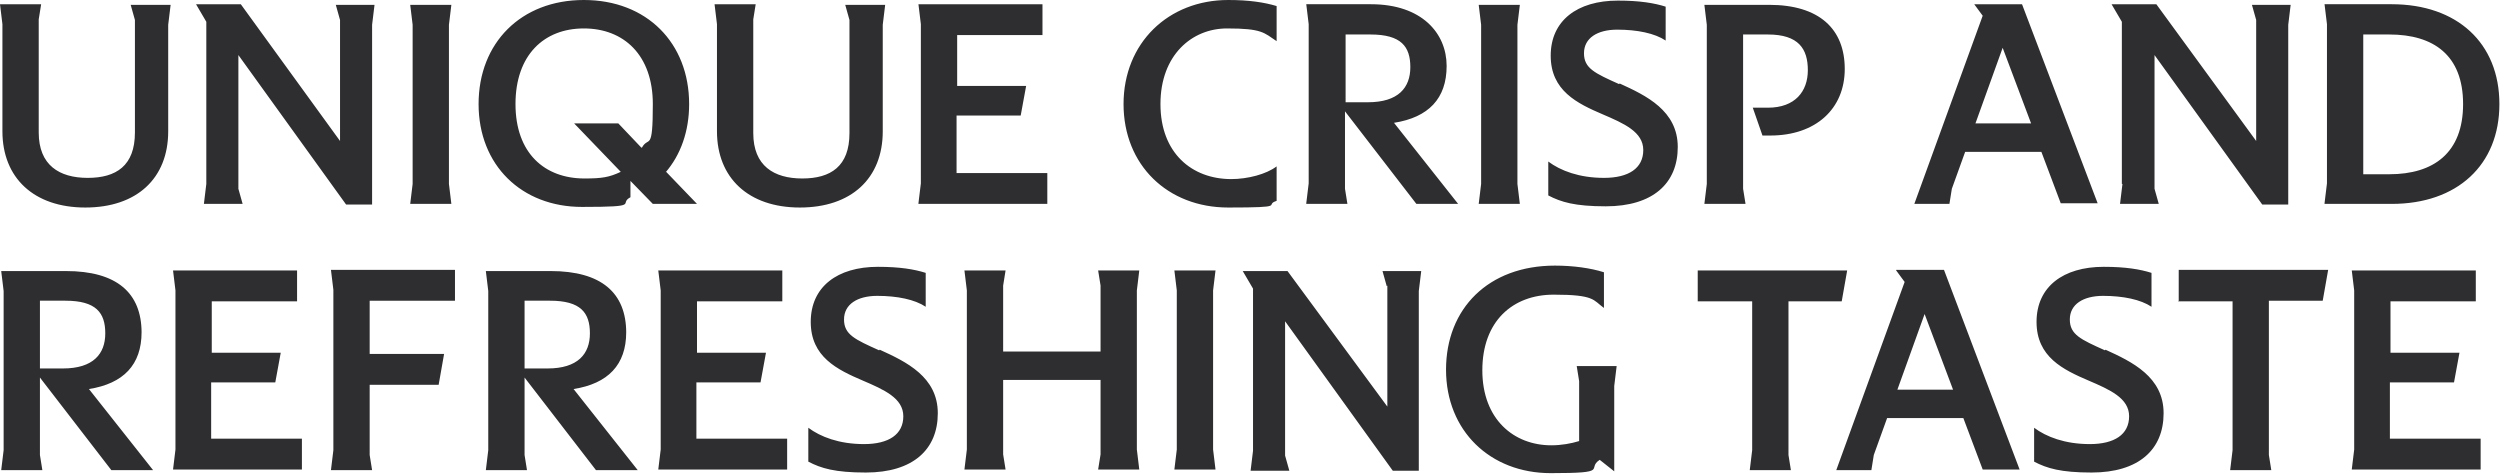
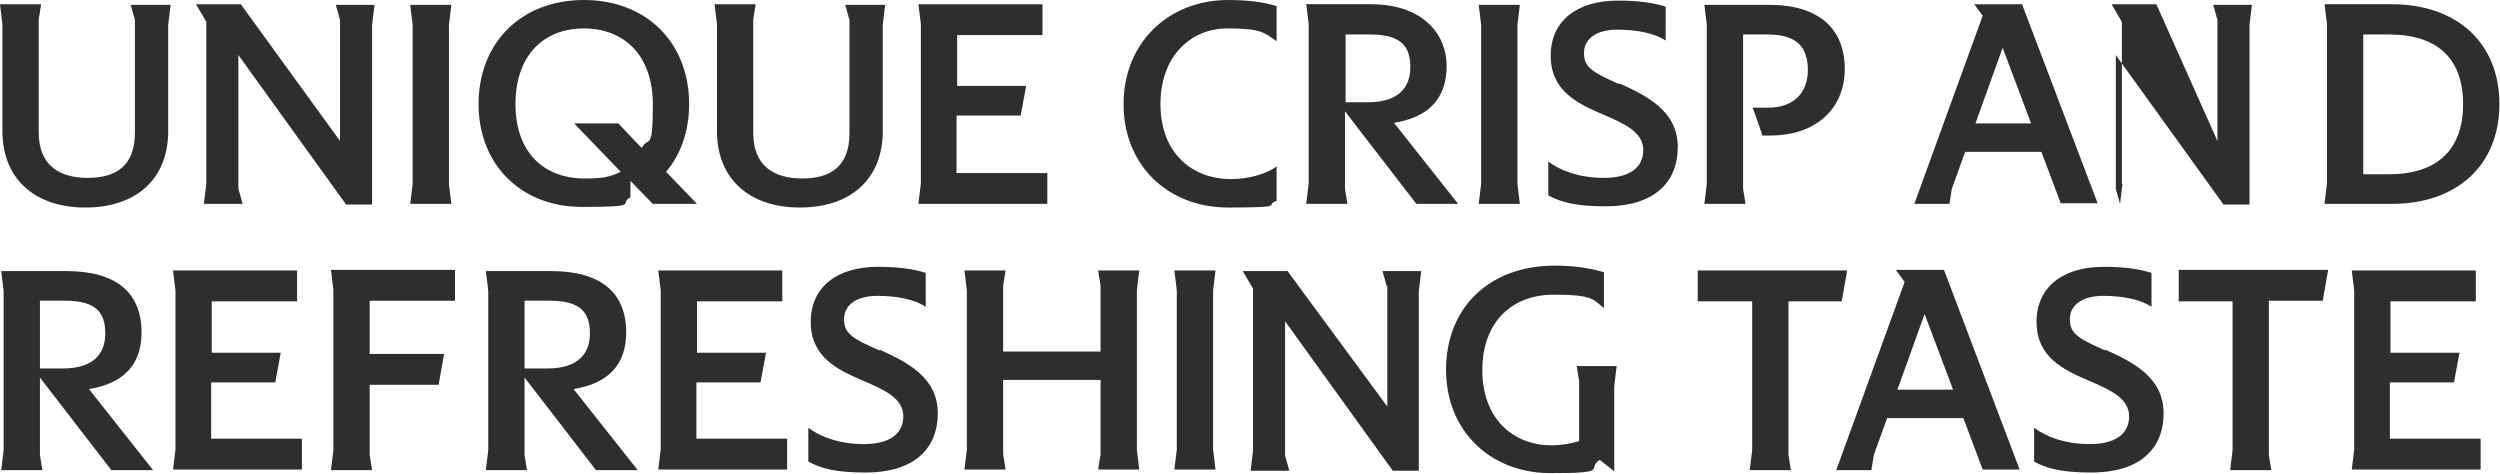
<svg xmlns="http://www.w3.org/2000/svg" id="Layer_1" width="413.2" height="78.3" version="1.1" viewBox="0 0 413.2 78.3">
  <defs>
    <style>
      .st0 {
        fill: #2e2d2f;
      }
    </style>
  </defs>
-   <path class="st0" d="M103.5,55c0-6.6-4.1-10.2-12.5-10.2h-10.7l.4,3.3v26.3l-.4,3.3h6.8l-.4-2.5v-12.8l11.8,15.3h6.9l-10.6-13.4c5.7-.9,8.7-4,8.7-9.4ZM86.7,60.9v-11.2h4.2c5.1,0,6.6,2,6.6,5.4s-2,5.8-7,5.8h-3.7ZM34.9,63.2h10.6l.9-4.9h-11.4v-8.5h14.1v-5.1h-20.5l.4,3.3v26.3l-.4,3.3h21.3v-5.1h-15v-9.5ZM55.1,48.1v26.3l-.4,3.3h6.8l-.4-2.5v-11.6h11.4l.9-5.1h-12.3v-8.8h14.1v-5.1h-20.5l.4,3.3ZM23.4,55c0-6.6-4.1-10.2-12.5-10.2H.2l.4,3.3v26.3l-.4,3.3h6.8l-.4-2.5v-12.8l11.8,15.3h6.9l-10.6-13.4c5.7-.9,8.7-4,8.7-9.4ZM6.6,60.9v-11.2h4.2c5.1,0,6.6,2,6.6,5.4s-2,5.8-7,5.8h-3.7ZM115.1,63.2h10.6l.9-4.9h-11.4v-8.5h14.1v-5.1h-20.5l.4,3.3v26.3l-.4,3.3h21.3v-5.1h-15v-9.5ZM295.5,49.8h8.9l.9-5.1h-24.7v5.1h9v24.6l-.4,3.3h6.8l-.4-2.5v-25.5ZM360,49.8h9v24.6l-.4,3.3h6.8l-.4-2.5v-25.5h8.9l.9-5.1h-24.7v5.1ZM261,63.1v9.8c-1.3.4-2.9.7-4.6.7-6.2,0-11.4-4.3-11.4-12.4s5-12.5,11.8-12.5,6.5.9,8.3,2.2v-5.9c-2.2-.7-5.1-1.1-8.1-1.1-11,0-18,7.1-18,17.2s7.3,17.1,17.3,17.1,5.8-.7,8.1-2.2l2.4,1.9v-14.1l.4-3.3h-6.6l.4,2.5ZM229.3,47.2v20l-16.5-22.4h-7.4l1.7,2.9v26.8l-.4,3.3h6.4l-.7-2.5v-22.2l17.8,24.7h4.3v-29.7l.4-3.3h-6.4l.7,2.5ZM313.4,44.7l1.4,1.9-11.3,31.1h5.8l.4-2.5,2.2-6.1h12.6l3.2,8.5h6.1l-12.5-33h-7.9ZM313.6,64.4l4.5-12.5,4.7,12.5h-9.2ZM395,63.2h10.6l.9-4.9h-11.4v-8.5h14.1v-5.1h-20.5l.4,3.3v26.3l-.4,3.3h21.3v-5.1h-15v-9.5ZM188.3,44.7h-6.8l.4,2.5v10.9h-16.1v-10.9l.4-2.5h-6.8l.4,3.3v26.3l-.4,3.3h6.8l-.4-2.5v-12.3h16.1v12.3l-.4,2.5h6.8l-.4-3.3v-26.3l.4-3.3ZM145.3,57.9c-4-1.8-5.8-2.6-5.8-5.1s2.2-3.9,5.5-3.9,6.2.6,8,1.8v-5.6c-1.9-.6-4.3-1-7.9-1-6.7,0-11.1,3.3-11.1,9.1s4.4,7.9,8.6,9.7c3.5,1.5,6.7,2.9,6.7,5.9s-2.4,4.6-6.5,4.6-7.2-1.2-9.2-2.7v5.6c2.1,1.1,4.4,1.8,9.5,1.8,7.8,0,11.9-3.8,11.9-9.8s-5.2-8.5-9.6-10.5ZM200.9,44.7h-6.8l.4,3.3v26.3l-.4,3.3h6.8l-.4-3.3v-26.3l.4-3.3ZM347.9,57.9c-4-1.8-5.8-2.6-5.8-5.1s2.2-3.9,5.5-3.9,6.2.6,8,1.8v-5.6c-1.9-.6-4.3-1-7.9-1-6.7,0-11.1,3.3-11.1,9.1s4.4,7.9,8.6,9.7c3.5,1.5,6.7,2.9,6.7,5.9s-2.4,4.6-6.5,4.6-7.2-1.2-9.2-2.7v5.6c2.1,1.1,4.4,1.8,9.5,1.8,7.8,0,11.9-3.8,11.9-9.8s-5.2-8.5-9.6-10.5ZM244.4,33.7h6.8l-.4-3.3V4.1l.4-3.3h-6.8l.4,3.3v26.3l-.4,3.3ZM281.7,33.7h6.8l-.4-2.5V5.7h4.1c5.1,0,6.6,2.4,6.6,5.9s-2.1,6.2-6.6,6.2h-2.5l1.6,4.6h1.3c7.5,0,12.3-4.4,12.3-11s-4.2-10.6-12.5-10.6h-10.7l.4,3.3v26.3l-.4,3.3ZM350.8,30.4l-.4,3.3h6.4l-.7-2.5V9.1l17.8,24.7h4.3V4.1l.4-3.3h-6.4l.7,2.5v20L356.4.7h-7.4l1.7,2.9v26.8ZM145.9,21.8V4.1l.4-3.3h-6.6l.7,2.5v18.7c0,5.5-3.1,7.5-7.8,7.5s-8.1-2.1-8.1-7.5V3.2l.4-2.5h-6.8l.4,3.3v17.7c0,7.7,5.2,12.6,13.7,12.6s13.7-4.8,13.7-12.6ZM322.2,33.7l.4-2.5,2.2-6.1h12.6l3.2,8.5h6.1L334.2.7h-7.9l1.4,1.9-11.3,31.1h5.8ZM331,7.9l4.7,12.5h-9.2l4.5-12.5ZM384.2,33.7h11.1c10.8,0,17.8-6.4,17.8-16.5s-7-16.5-17.8-16.5h-11.1l.4,3.3v26.3l-.4,3.3ZM390.6,5.7h4.3c7.3,0,12.2,3.4,12.2,11.5s-4.9,11.6-12.2,11.6h-4.3V5.7ZM267.6,13.9c-4-1.8-5.8-2.6-5.8-5.1s2.2-3.9,5.5-3.9,6.2.6,8,1.8V1.1c-1.9-.6-4.3-1-7.9-1-6.7,0-11.1,3.3-11.1,9.1s4.4,7.9,8.6,9.7c3.5,1.5,6.7,2.9,6.7,5.9s-2.4,4.6-6.5,4.6-7.2-1.2-9.2-2.7v5.6c2.1,1.1,4.4,1.8,9.5,1.8,7.8,0,11.9-3.8,11.9-9.8s-5.2-8.5-9.6-10.5ZM211,27.5c-1.7,1.3-4.8,2.1-7.5,2.1-6.5,0-11.7-4.3-11.7-12.4s5.2-12.5,11-12.5,6.1.7,8.2,2.1V1c-2-.6-4.5-1-8-1-9.9,0-17.3,7.1-17.3,17.2s7.3,17.1,17.3,17.1,5.8-.4,8-1.1v-5.7ZM215.9,33.7h6.8l-.4-2.5v-12.8l11.8,15.3h6.9l-10.6-13.4c5.7-.9,8.7-4,8.7-9.4s-4.1-10.2-12.5-10.2h-10.7l.4,3.3v26.3l-.4,3.3ZM222.3,5.7h4.2c5.1,0,6.6,2,6.6,5.4s-2,5.8-7,5.8h-3.7V5.7ZM110,28.5c2.5-2.9,3.9-6.8,3.9-11.3,0-10.1-7-17.2-17.4-17.2s-17.4,7.1-17.4,17.2,7.1,17,17.1,17,5.9-.5,8-1.6v-2.7l3.7,3.8h7.3l-5.1-5.3ZM106,24.4l-3.8-4h-7.3l7.7,8c-1.9.9-3.1,1.1-6,1.1-6.6,0-11.4-4.2-11.4-12.3s4.7-12.5,11.3-12.5,11.4,4.4,11.4,12.5-.7,5.2-1.8,7.2ZM22.3,3.2v18.7c0,5.5-3.1,7.5-7.8,7.5s-8.1-2.1-8.1-7.5V3.2l.4-2.5H0l.4,3.3v17.7c0,7.7,5.2,12.6,13.7,12.6s13.7-4.8,13.7-12.6V4.1l.4-3.3h-6.6l.7,2.5ZM151.8,33.7h21.3v-5.1h-15v-9.5h10.6l.9-4.9h-11.4V5.8h14.1V.7h-20.5l.4,3.3v26.3l-.4,3.3ZM67.8,33.7h6.8l-.4-3.3V4.1l.4-3.3h-6.8l.4,3.3v26.3l-.4,3.3ZM34.1,30.4l-.4,3.3h6.4l-.7-2.5V9.1l17.8,24.7h4.3V4.1l.4-3.3h-6.4l.7,2.5v20L39.8.7h-7.4l1.7,2.9v26.8Z" />
+   <path class="st0" d="M103.5,55c0-6.6-4.1-10.2-12.5-10.2h-10.7l.4,3.3v26.3l-.4,3.3h6.8l-.4-2.5v-12.8l11.8,15.3h6.9l-10.6-13.4c5.7-.9,8.7-4,8.7-9.4ZM86.7,60.9v-11.2h4.2c5.1,0,6.6,2,6.6,5.4s-2,5.8-7,5.8h-3.7ZM34.9,63.2h10.6l.9-4.9h-11.4v-8.5h14.1v-5.1h-20.5l.4,3.3v26.3l-.4,3.3h21.3v-5.1h-15v-9.5ZM55.1,48.1v26.3l-.4,3.3h6.8l-.4-2.5v-11.6h11.4l.9-5.1h-12.3v-8.8h14.1v-5.1h-20.5l.4,3.3ZM23.4,55c0-6.6-4.1-10.2-12.5-10.2H.2l.4,3.3v26.3l-.4,3.3h6.8l-.4-2.5v-12.8l11.8,15.3h6.9l-10.6-13.4c5.7-.9,8.7-4,8.7-9.4ZM6.6,60.9v-11.2h4.2c5.1,0,6.6,2,6.6,5.4s-2,5.8-7,5.8h-3.7ZM115.1,63.2h10.6l.9-4.9h-11.4v-8.5h14.1v-5.1h-20.5l.4,3.3v26.3l-.4,3.3h21.3v-5.1h-15v-9.5ZM295.5,49.8h8.9l.9-5.1h-24.7v5.1h9v24.6l-.4,3.3h6.8l-.4-2.5v-25.5ZM360,49.8h9v24.6l-.4,3.3h6.8l-.4-2.5v-25.5h8.9l.9-5.1h-24.7v5.1ZM261,63.1v9.8c-1.3.4-2.9.7-4.6.7-6.2,0-11.4-4.3-11.4-12.4s5-12.5,11.8-12.5,6.5.9,8.3,2.2v-5.9c-2.2-.7-5.1-1.1-8.1-1.1-11,0-18,7.1-18,17.2s7.3,17.1,17.3,17.1,5.8-.7,8.1-2.2l2.4,1.9v-14.1l.4-3.3h-6.6l.4,2.5ZM229.3,47.2v20l-16.5-22.4h-7.4l1.7,2.9v26.8l-.4,3.3h6.4l-.7-2.5v-22.2l17.8,24.7h4.3v-29.7l.4-3.3h-6.4l.7,2.5ZM313.4,44.7l1.4,1.9-11.3,31.1h5.8l.4-2.5,2.2-6.1h12.6l3.2,8.5h6.1l-12.5-33h-7.9ZM313.6,64.4l4.5-12.5,4.7,12.5h-9.2ZM395,63.2h10.6l.9-4.9h-11.4v-8.5h14.1v-5.1h-20.5l.4,3.3v26.3l-.4,3.3h21.3v-5.1h-15v-9.5ZM188.3,44.7h-6.8l.4,2.5v10.9h-16.1v-10.9l.4-2.5h-6.8l.4,3.3v26.3l-.4,3.3h6.8l-.4-2.5v-12.3h16.1v12.3l-.4,2.5h6.8l-.4-3.3v-26.3l.4-3.3ZM145.3,57.9c-4-1.8-5.8-2.6-5.8-5.1s2.2-3.9,5.5-3.9,6.2.6,8,1.8v-5.6c-1.9-.6-4.3-1-7.9-1-6.7,0-11.1,3.3-11.1,9.1s4.4,7.9,8.6,9.7c3.5,1.5,6.7,2.9,6.7,5.9s-2.4,4.6-6.5,4.6-7.2-1.2-9.2-2.7v5.6c2.1,1.1,4.4,1.8,9.5,1.8,7.8,0,11.9-3.8,11.9-9.8s-5.2-8.5-9.6-10.5ZM200.9,44.7h-6.8l.4,3.3v26.3l-.4,3.3h6.8l-.4-3.3v-26.3l.4-3.3ZM347.9,57.9c-4-1.8-5.8-2.6-5.8-5.1s2.2-3.9,5.5-3.9,6.2.6,8,1.8v-5.6c-1.9-.6-4.3-1-7.9-1-6.7,0-11.1,3.3-11.1,9.1s4.4,7.9,8.6,9.7c3.5,1.5,6.7,2.9,6.7,5.9s-2.4,4.6-6.5,4.6-7.2-1.2-9.2-2.7v5.6c2.1,1.1,4.4,1.8,9.5,1.8,7.8,0,11.9-3.8,11.9-9.8s-5.2-8.5-9.6-10.5ZM244.4,33.7h6.8l-.4-3.3V4.1l.4-3.3h-6.8l.4,3.3v26.3l-.4,3.3ZM281.7,33.7h6.8l-.4-2.5V5.7h4.1c5.1,0,6.6,2.4,6.6,5.9s-2.1,6.2-6.6,6.2h-2.5l1.6,4.6h1.3c7.5,0,12.3-4.4,12.3-11s-4.2-10.6-12.5-10.6h-10.7l.4,3.3v26.3l-.4,3.3ZM350.8,30.4l-.4,3.3l-.7-2.5V9.1l17.8,24.7h4.3V4.1l.4-3.3h-6.4l.7,2.5v20L356.4.7h-7.4l1.7,2.9v26.8ZM145.9,21.8V4.1l.4-3.3h-6.6l.7,2.5v18.7c0,5.5-3.1,7.5-7.8,7.5s-8.1-2.1-8.1-7.5V3.2l.4-2.5h-6.8l.4,3.3v17.7c0,7.7,5.2,12.6,13.7,12.6s13.7-4.8,13.7-12.6ZM322.2,33.7l.4-2.5,2.2-6.1h12.6l3.2,8.5h6.1L334.2.7h-7.9l1.4,1.9-11.3,31.1h5.8ZM331,7.9l4.7,12.5h-9.2l4.5-12.5ZM384.2,33.7h11.1c10.8,0,17.8-6.4,17.8-16.5s-7-16.5-17.8-16.5h-11.1l.4,3.3v26.3l-.4,3.3ZM390.6,5.7h4.3c7.3,0,12.2,3.4,12.2,11.5s-4.9,11.6-12.2,11.6h-4.3V5.7ZM267.6,13.9c-4-1.8-5.8-2.6-5.8-5.1s2.2-3.9,5.5-3.9,6.2.6,8,1.8V1.1c-1.9-.6-4.3-1-7.9-1-6.7,0-11.1,3.3-11.1,9.1s4.4,7.9,8.6,9.7c3.5,1.5,6.7,2.9,6.7,5.9s-2.4,4.6-6.5,4.6-7.2-1.2-9.2-2.7v5.6c2.1,1.1,4.4,1.8,9.5,1.8,7.8,0,11.9-3.8,11.9-9.8s-5.2-8.5-9.6-10.5ZM211,27.5c-1.7,1.3-4.8,2.1-7.5,2.1-6.5,0-11.7-4.3-11.7-12.4s5.2-12.5,11-12.5,6.1.7,8.2,2.1V1c-2-.6-4.5-1-8-1-9.9,0-17.3,7.1-17.3,17.2s7.3,17.1,17.3,17.1,5.8-.4,8-1.1v-5.7ZM215.9,33.7h6.8l-.4-2.5v-12.8l11.8,15.3h6.9l-10.6-13.4c5.7-.9,8.7-4,8.7-9.4s-4.1-10.2-12.5-10.2h-10.7l.4,3.3v26.3l-.4,3.3ZM222.3,5.7h4.2c5.1,0,6.6,2,6.6,5.4s-2,5.8-7,5.8h-3.7V5.7ZM110,28.5c2.5-2.9,3.9-6.8,3.9-11.3,0-10.1-7-17.2-17.4-17.2s-17.4,7.1-17.4,17.2,7.1,17,17.1,17,5.9-.5,8-1.6v-2.7l3.7,3.8h7.3l-5.1-5.3ZM106,24.4l-3.8-4h-7.3l7.7,8c-1.9.9-3.1,1.1-6,1.1-6.6,0-11.4-4.2-11.4-12.3s4.7-12.5,11.3-12.5,11.4,4.4,11.4,12.5-.7,5.2-1.8,7.2ZM22.3,3.2v18.7c0,5.5-3.1,7.5-7.8,7.5s-8.1-2.1-8.1-7.5V3.2l.4-2.5H0l.4,3.3v17.7c0,7.7,5.2,12.6,13.7,12.6s13.7-4.8,13.7-12.6V4.1l.4-3.3h-6.6l.7,2.5ZM151.8,33.7h21.3v-5.1h-15v-9.5h10.6l.9-4.9h-11.4V5.8h14.1V.7h-20.5l.4,3.3v26.3l-.4,3.3ZM67.8,33.7h6.8l-.4-3.3V4.1l.4-3.3h-6.8l.4,3.3v26.3l-.4,3.3ZM34.1,30.4l-.4,3.3h6.4l-.7-2.5V9.1l17.8,24.7h4.3V4.1l.4-3.3h-6.4l.7,2.5v20L39.8.7h-7.4l1.7,2.9v26.8Z" />
</svg>